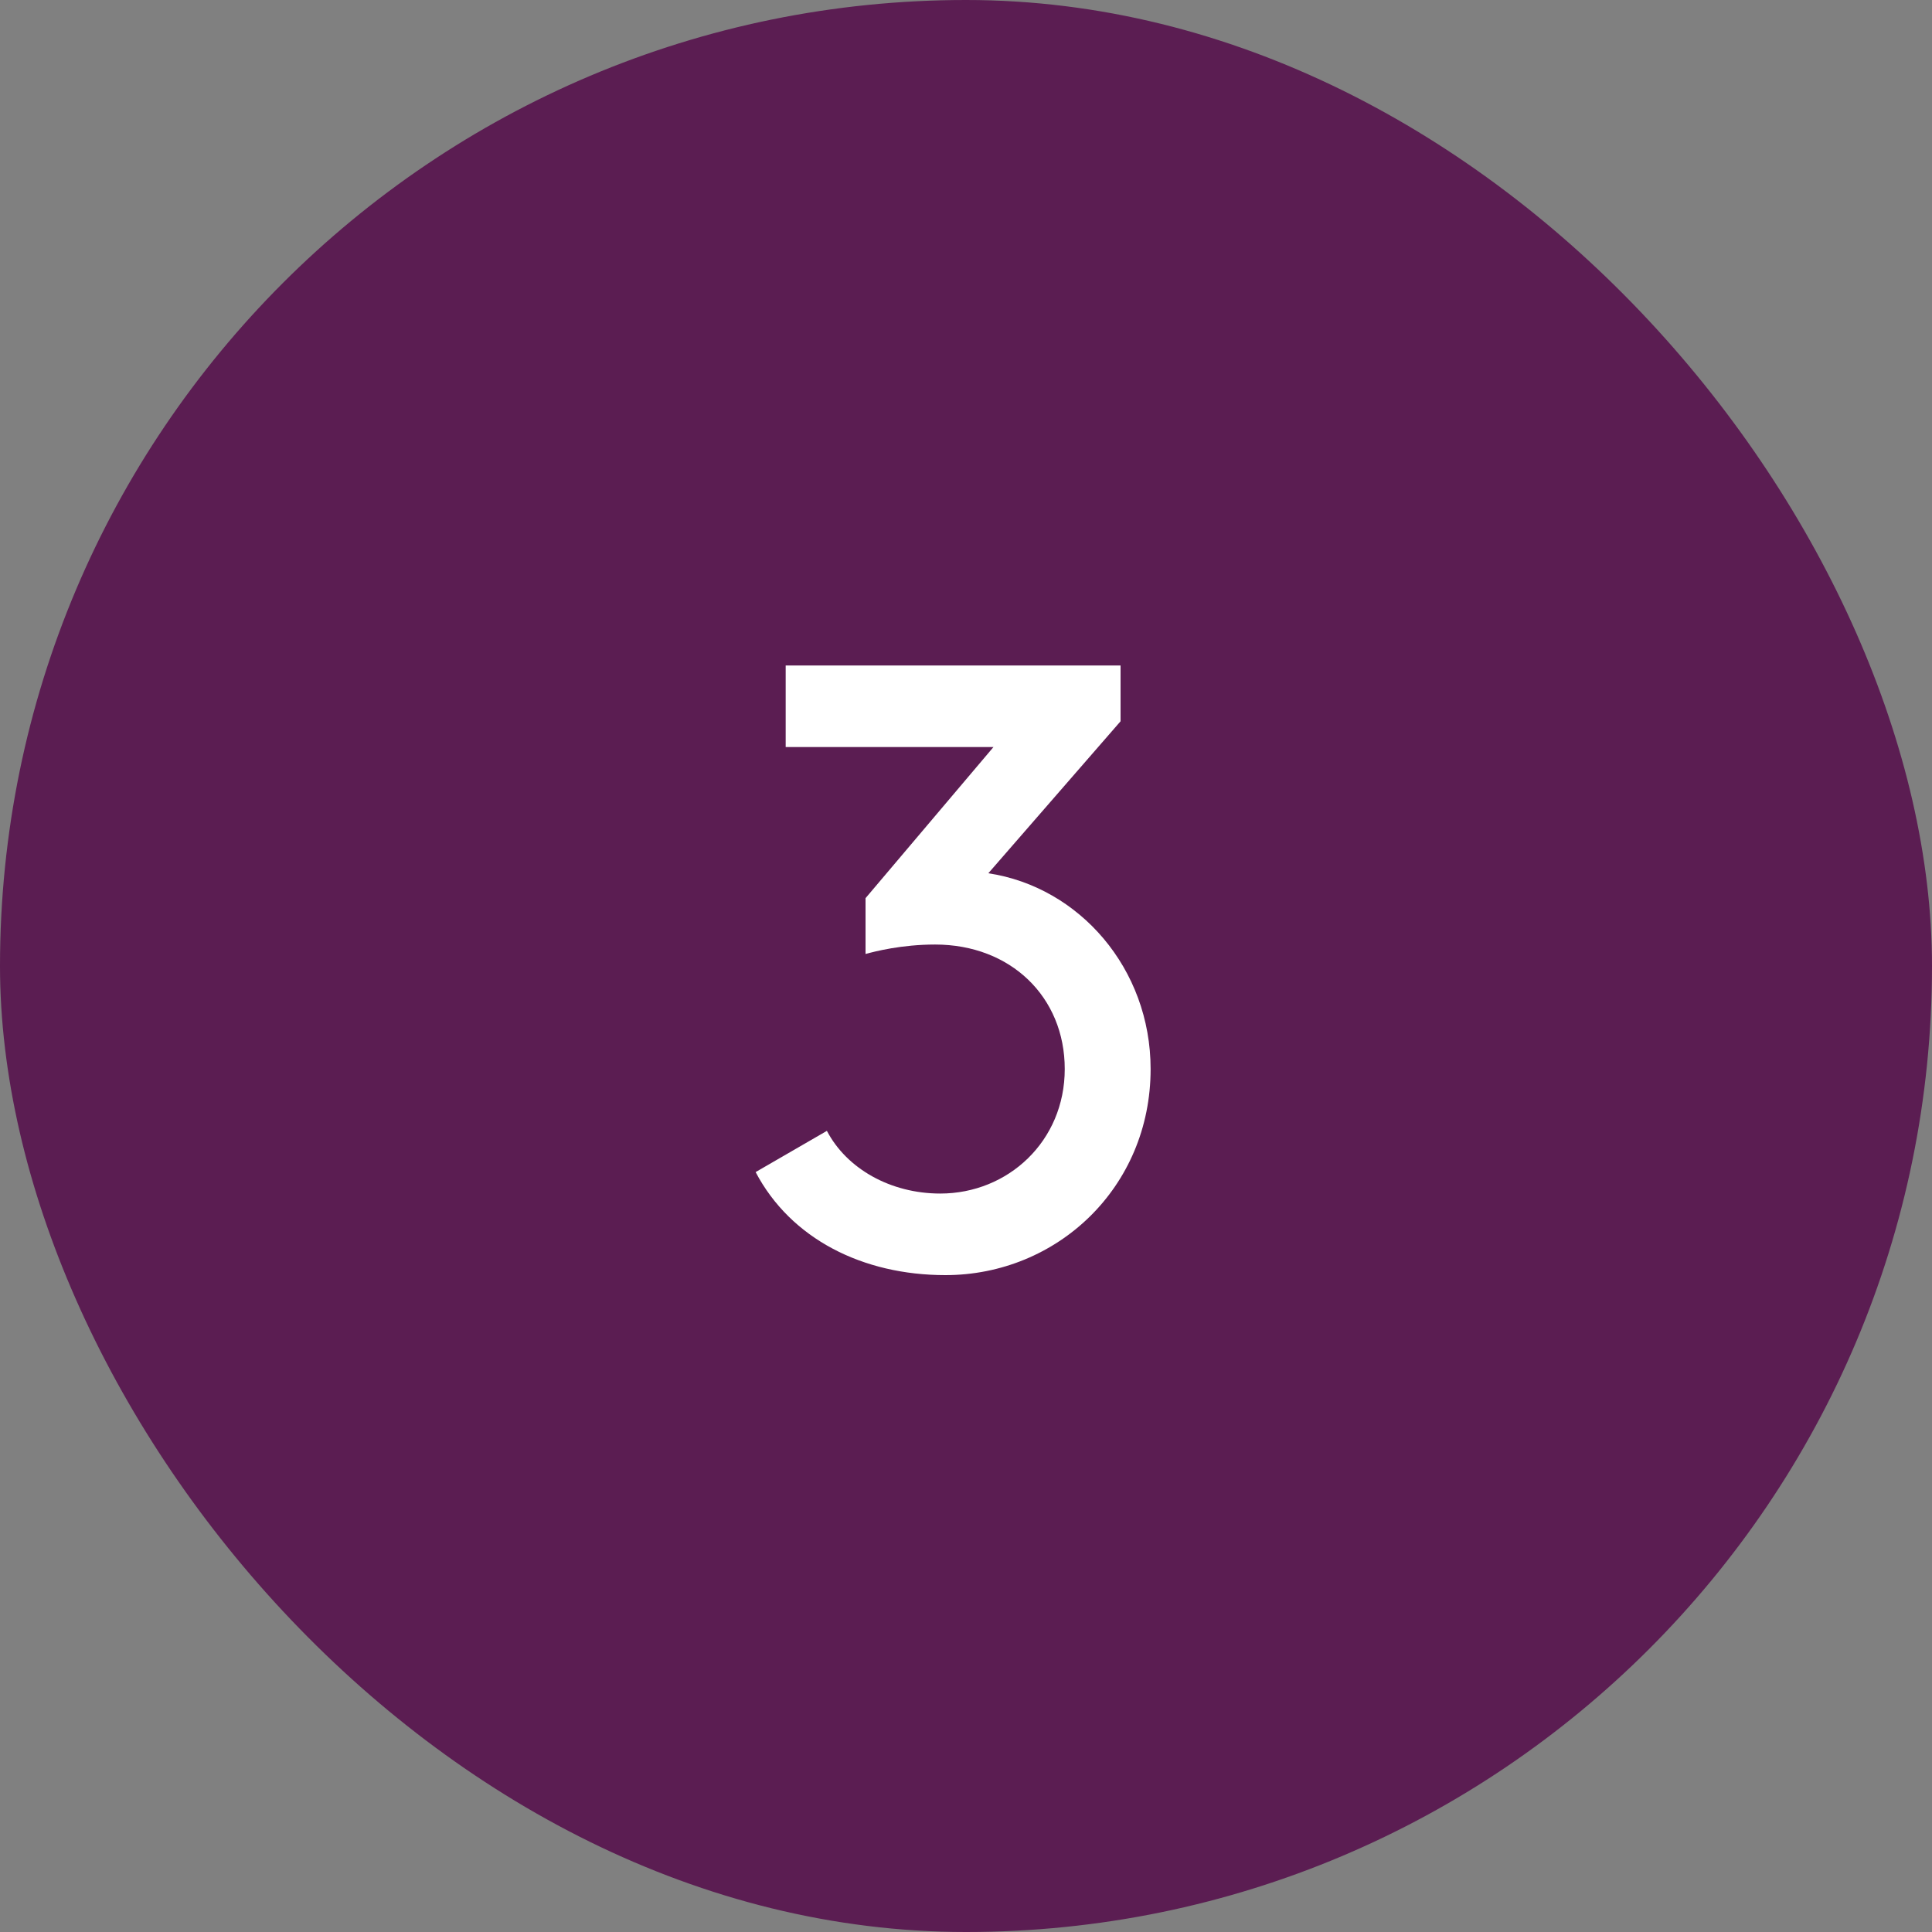
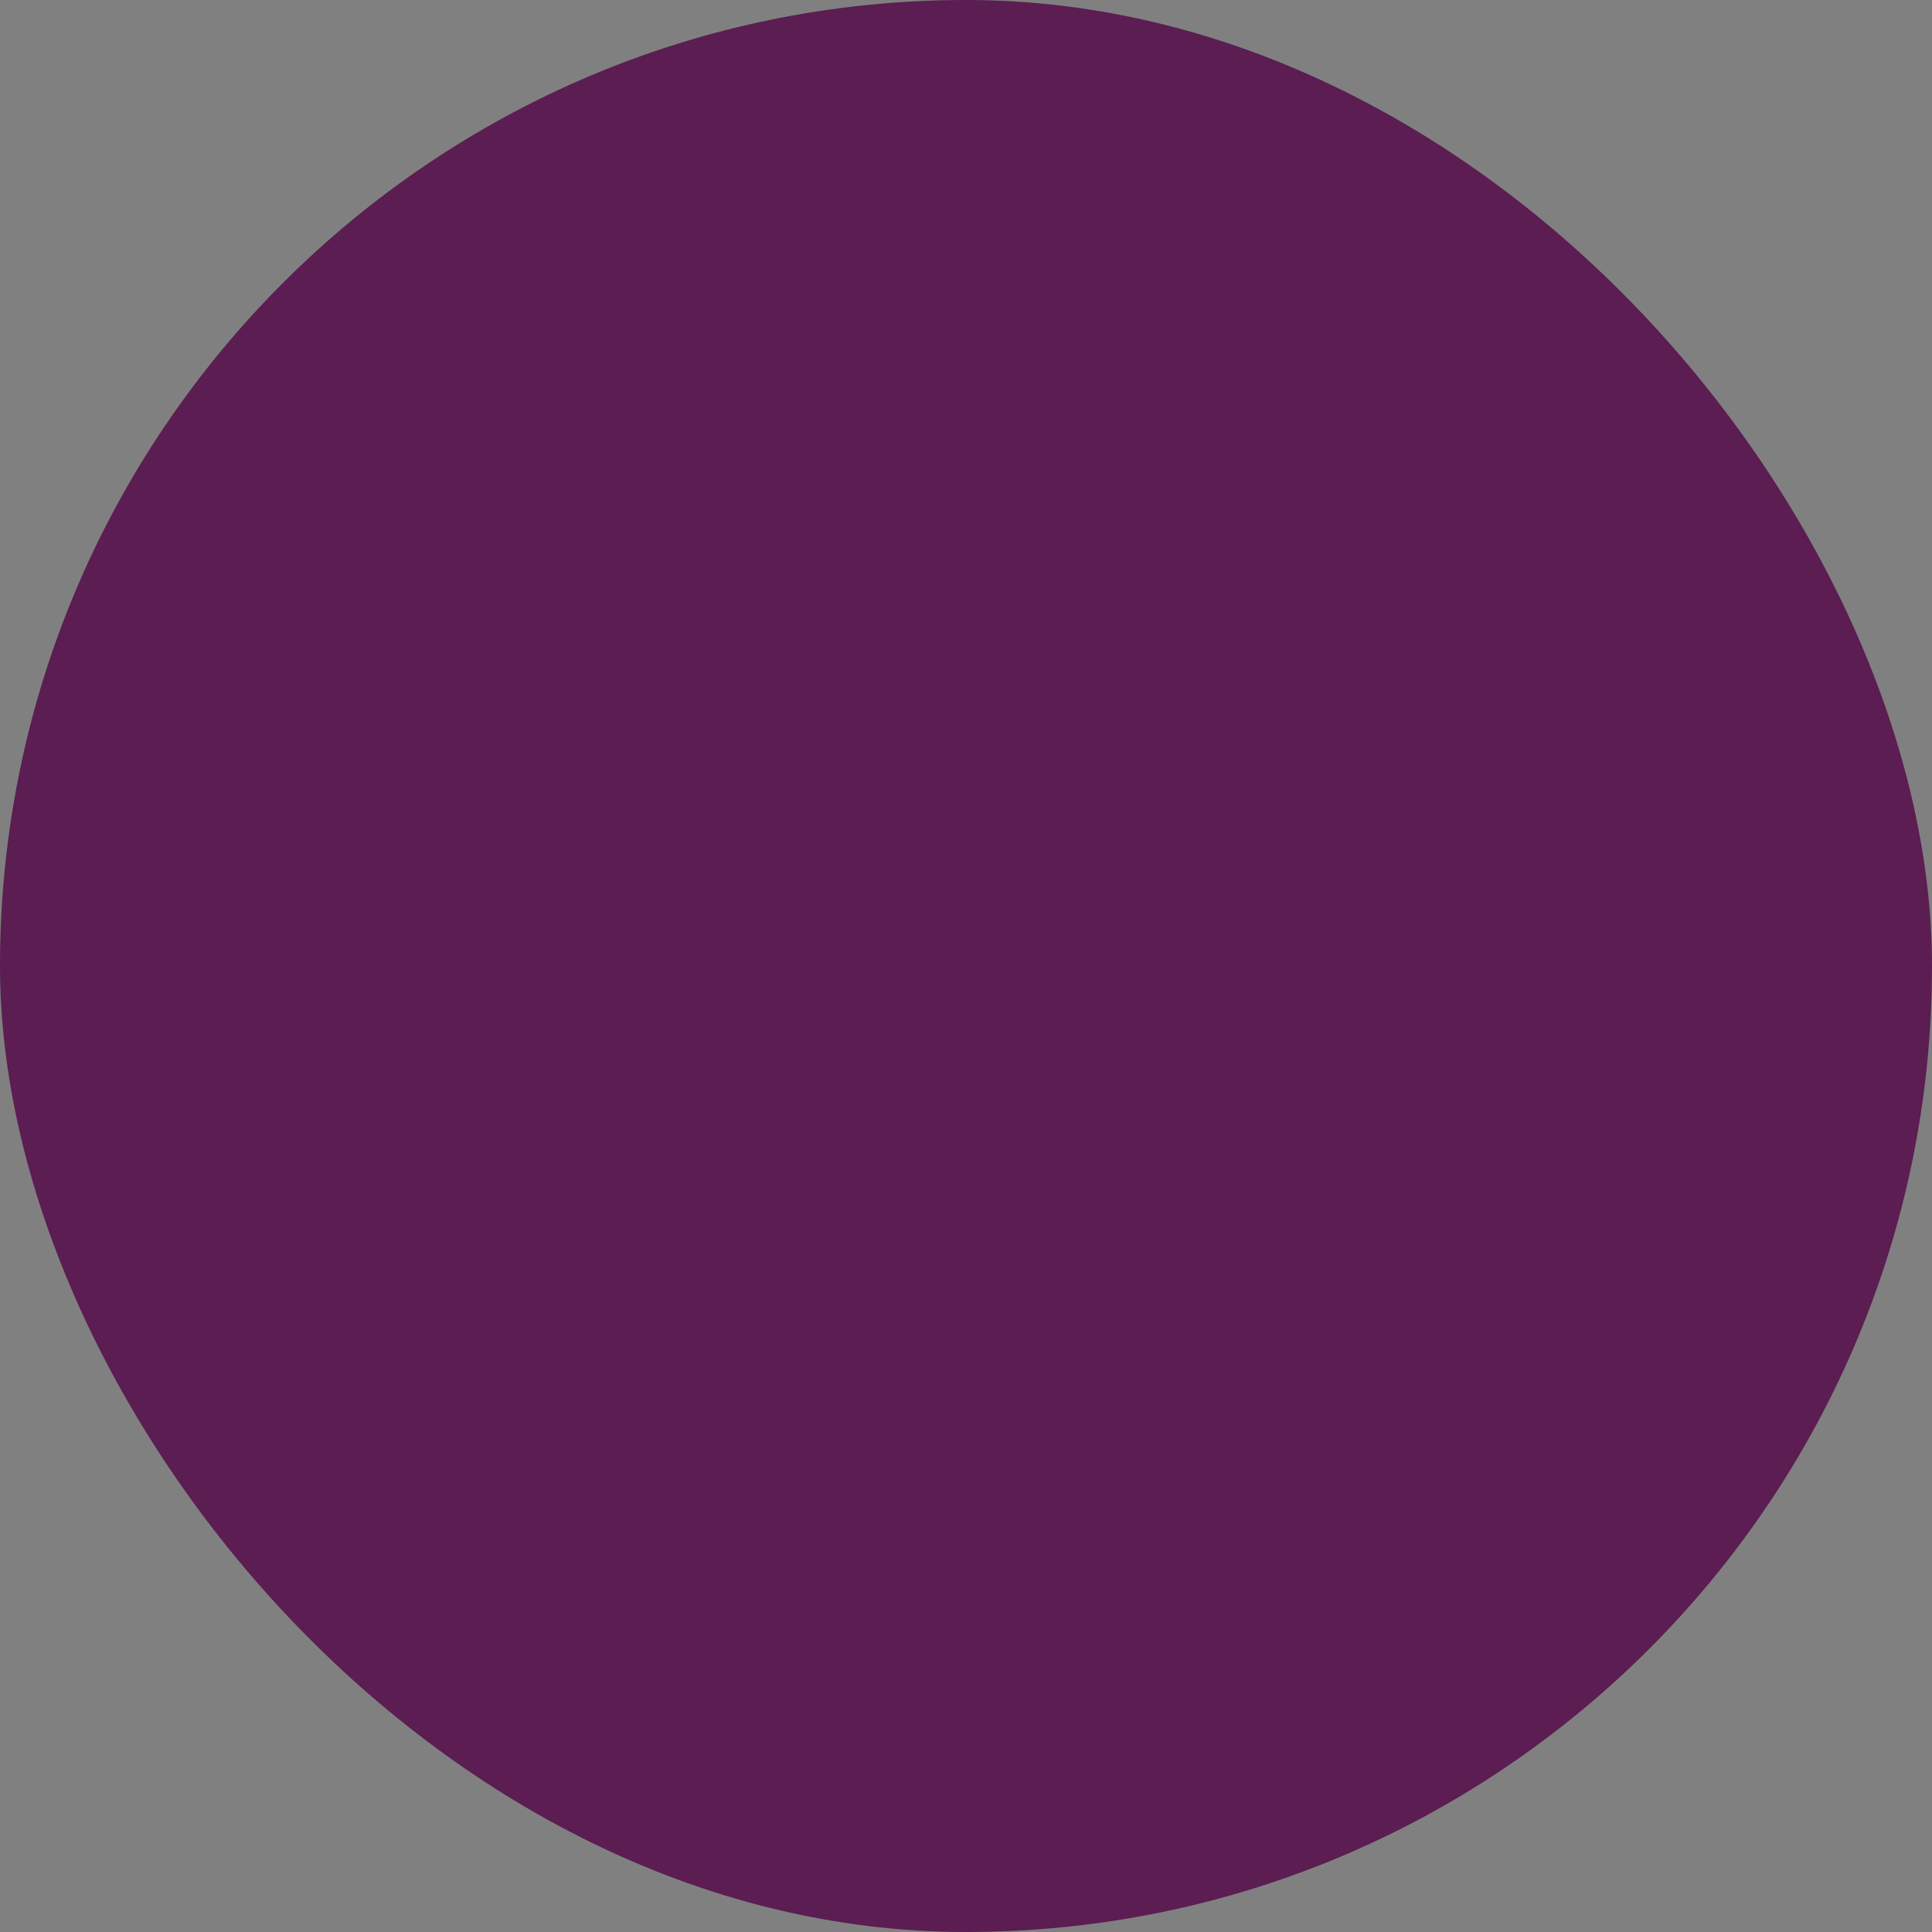
<svg xmlns="http://www.w3.org/2000/svg" width="45" height="45" viewBox="0 0 45 45" fill="none">
  <rect x="0" y="0" width="45" height="45" fill="#808080" stroke="none" />
  <rect width="45" height="45" rx="22.5" fill="#5B1D52" />
-   <path d="M17.6 27.3L19.26 26.34C19.72 27.22 20.74 27.8 21.9 27.8C23.48 27.8 24.8 26.58 24.8 24.9C24.8 23.22 23.54 22 21.78 22C21 22 20.38 22.16 20.16 22.22V20.92L23.14 17.4H18.3V15.5H26.1V16.8L23.02 20.34C25.14 20.66 26.8 22.56 26.8 24.9C26.8 27.66 24.62 29.7 22.02 29.7C20.1 29.7 18.42 28.86 17.6 27.3Z" fill="white" />
</svg>